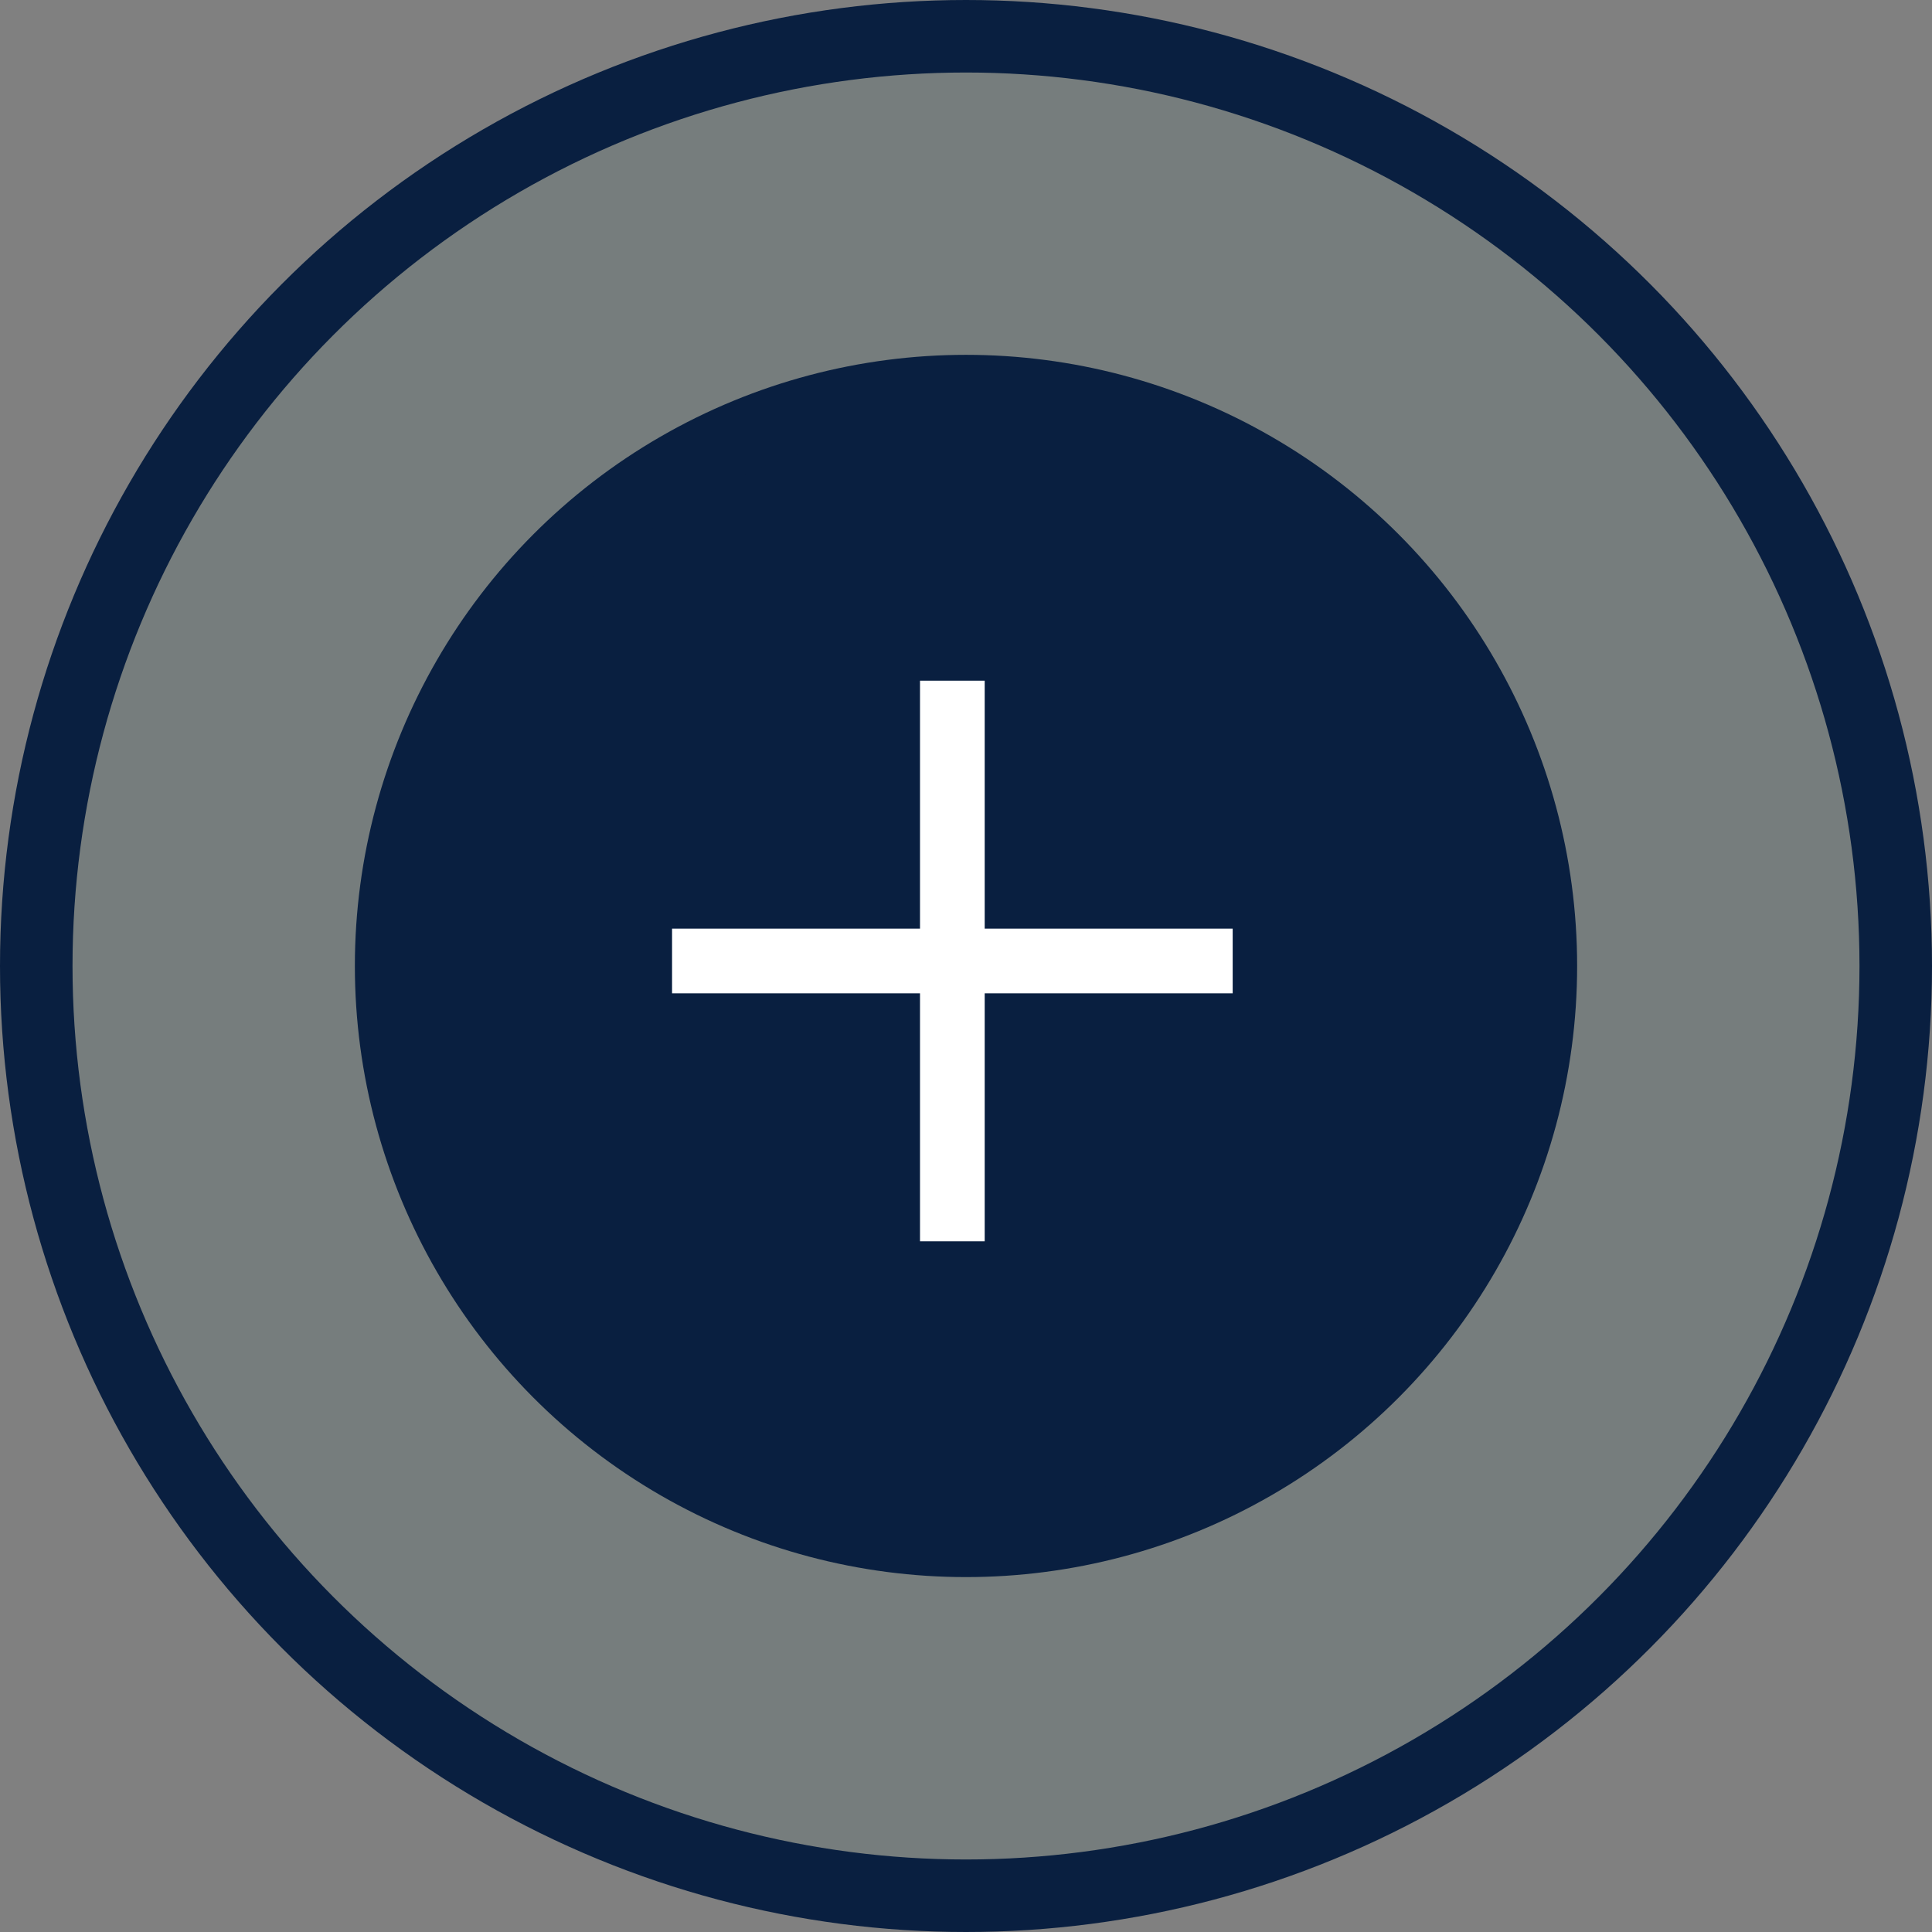
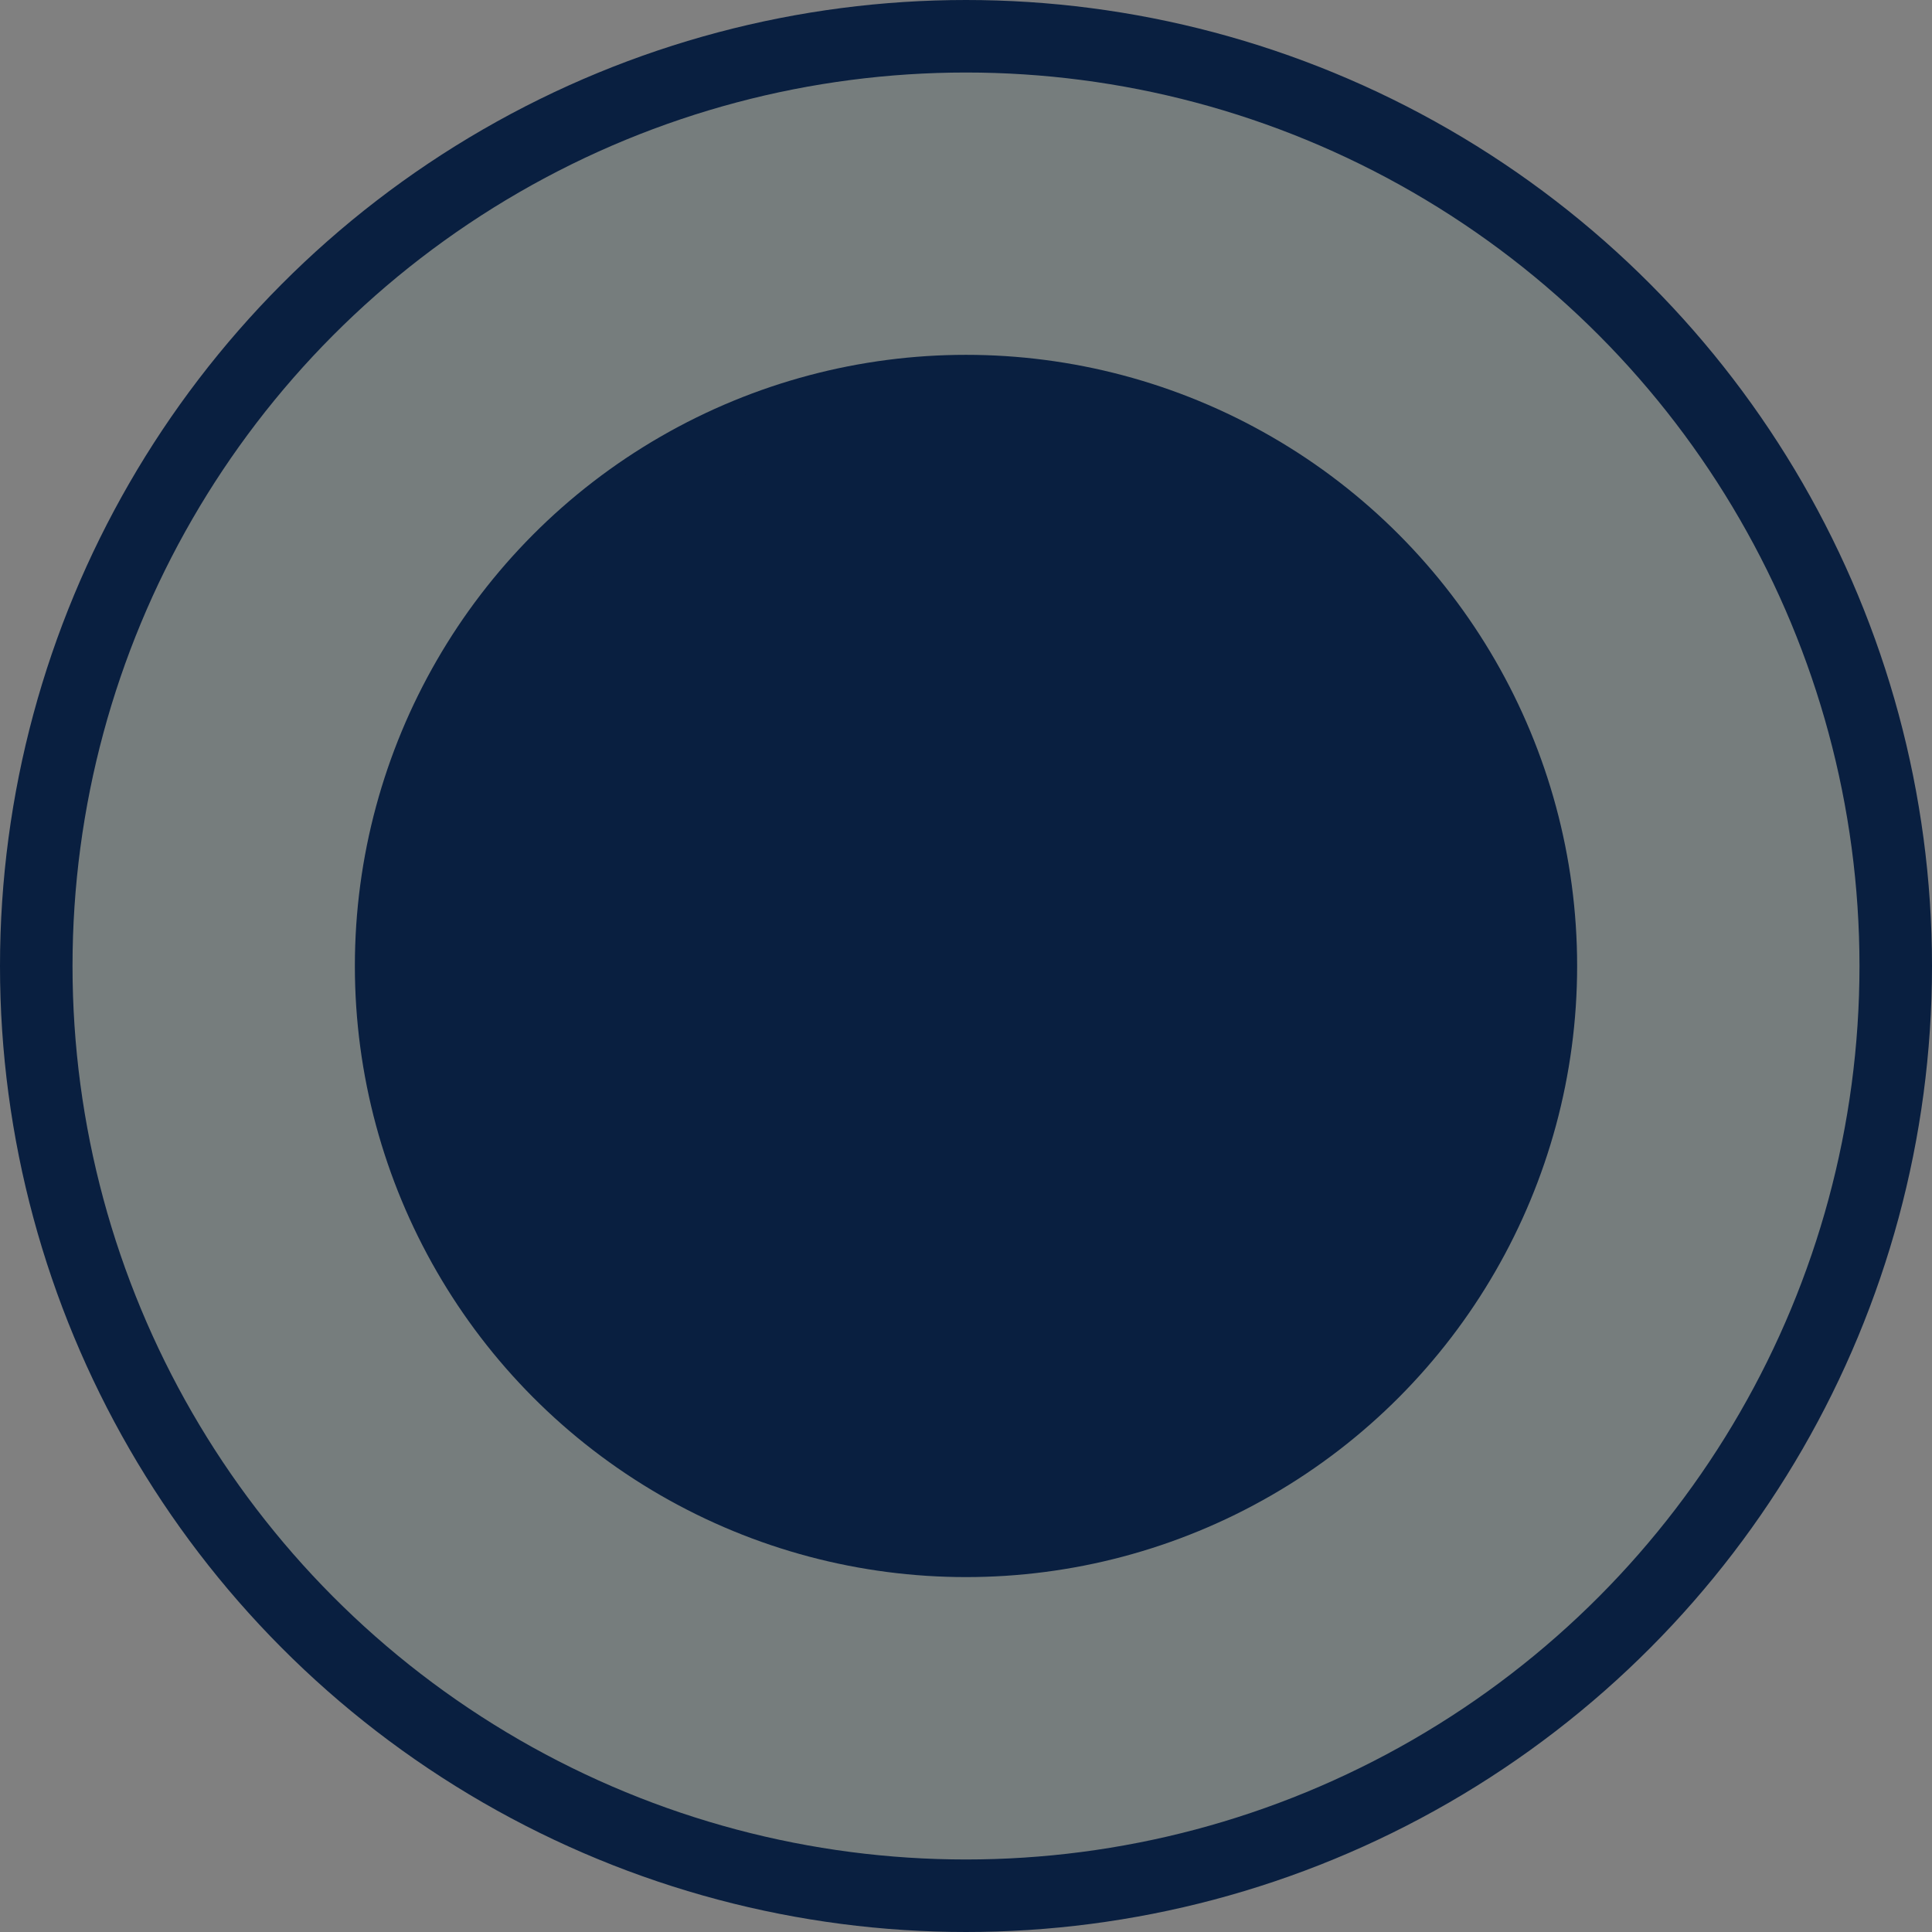
<svg xmlns="http://www.w3.org/2000/svg" width="56" height="56" viewBox="0 0 56 56" fill="none">
  <rect x="0" y="0" width="56" height="56" fill="#808080" stroke="none" />
  <circle cx="28" cy="28" r="26.949" fill="#3F6C70" fill-opacity="0.15" stroke="#091F40" stroke-width="2.102" />
  <circle cx="28" cy="27.999" r="16.663" fill="#091F40" stroke="#091F40" stroke-width="2.102" />
  <rect x="16.917" y="16.917" width="21.623" height="21.623" stroke="#091F40" stroke-width="0.125" />
-   <path d="M28.542 20.667V19.73H26.667V20.667V26.917H20.417H19.48V28.792H20.417H26.667V35.042V35.98H28.542V35.042V28.792H34.792H35.73V26.917H34.792H28.542V20.667Z" fill="white" />
</svg>